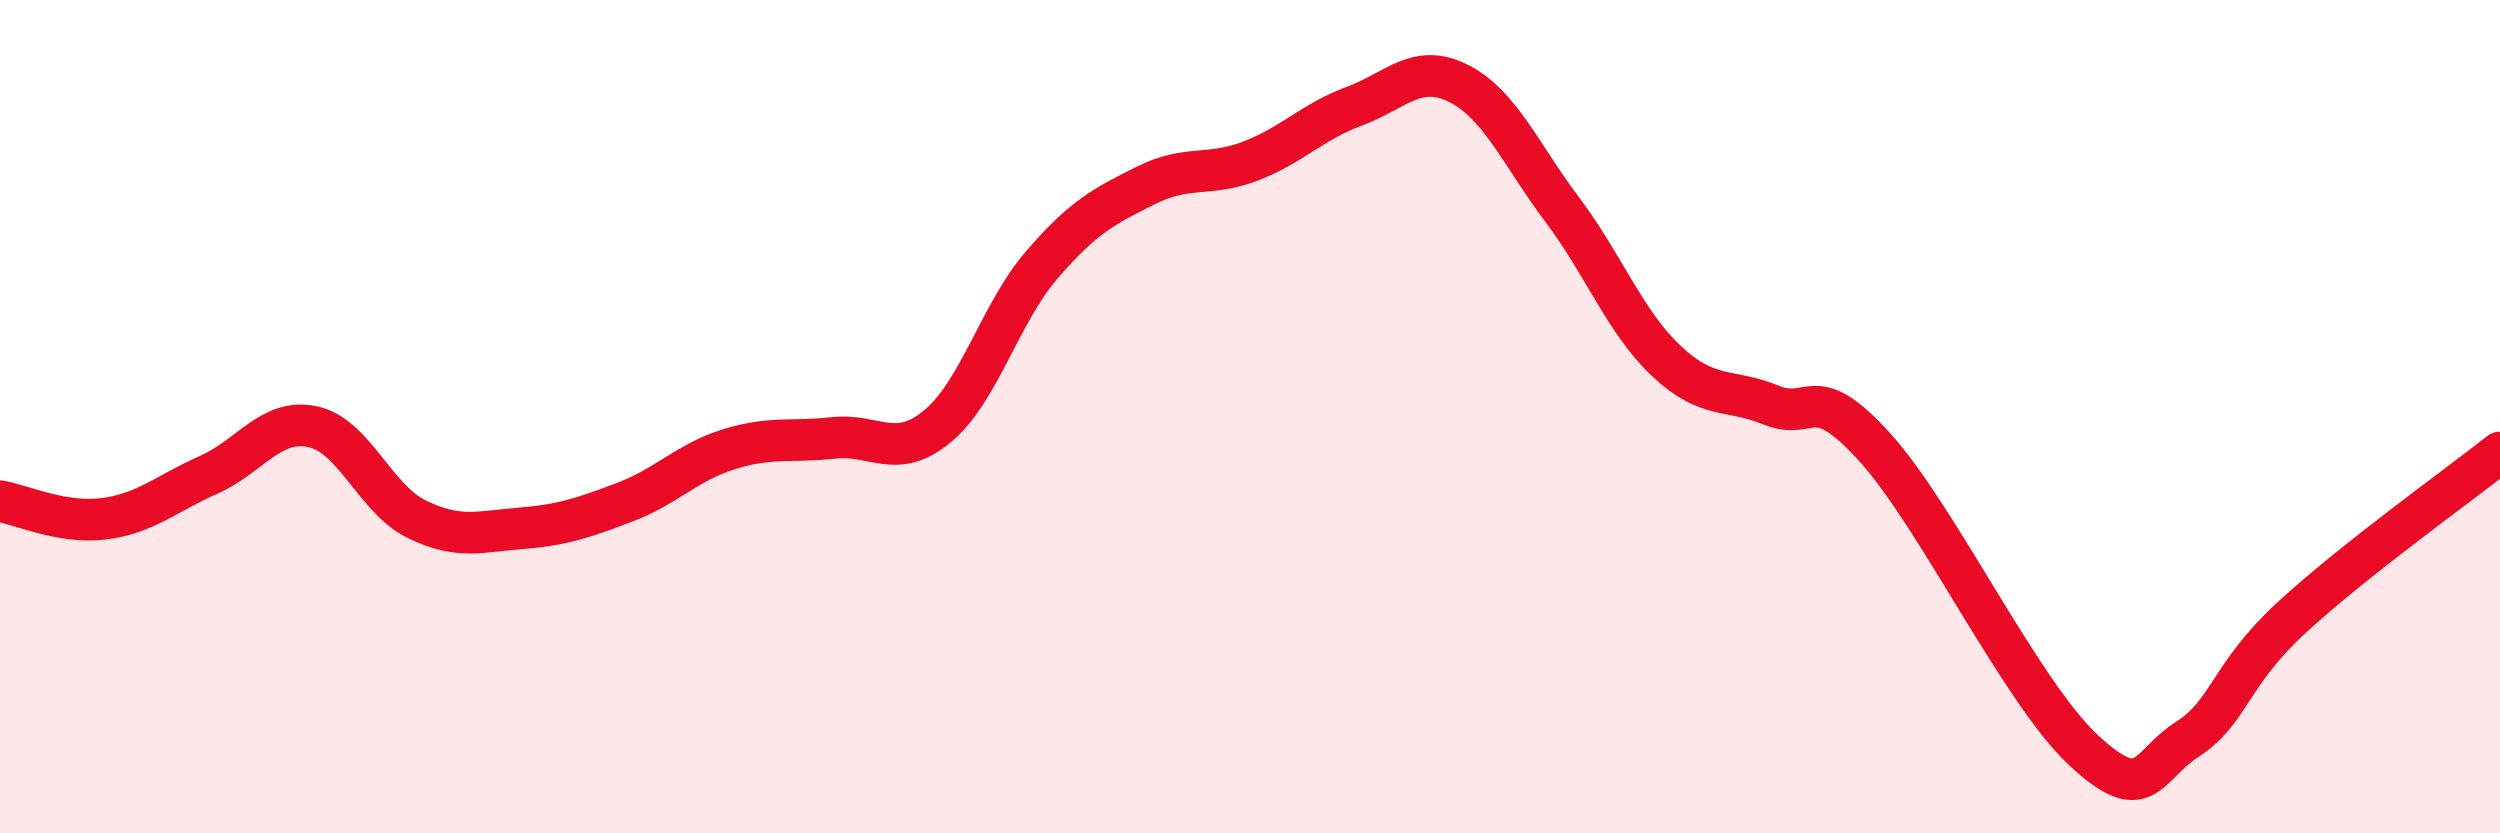
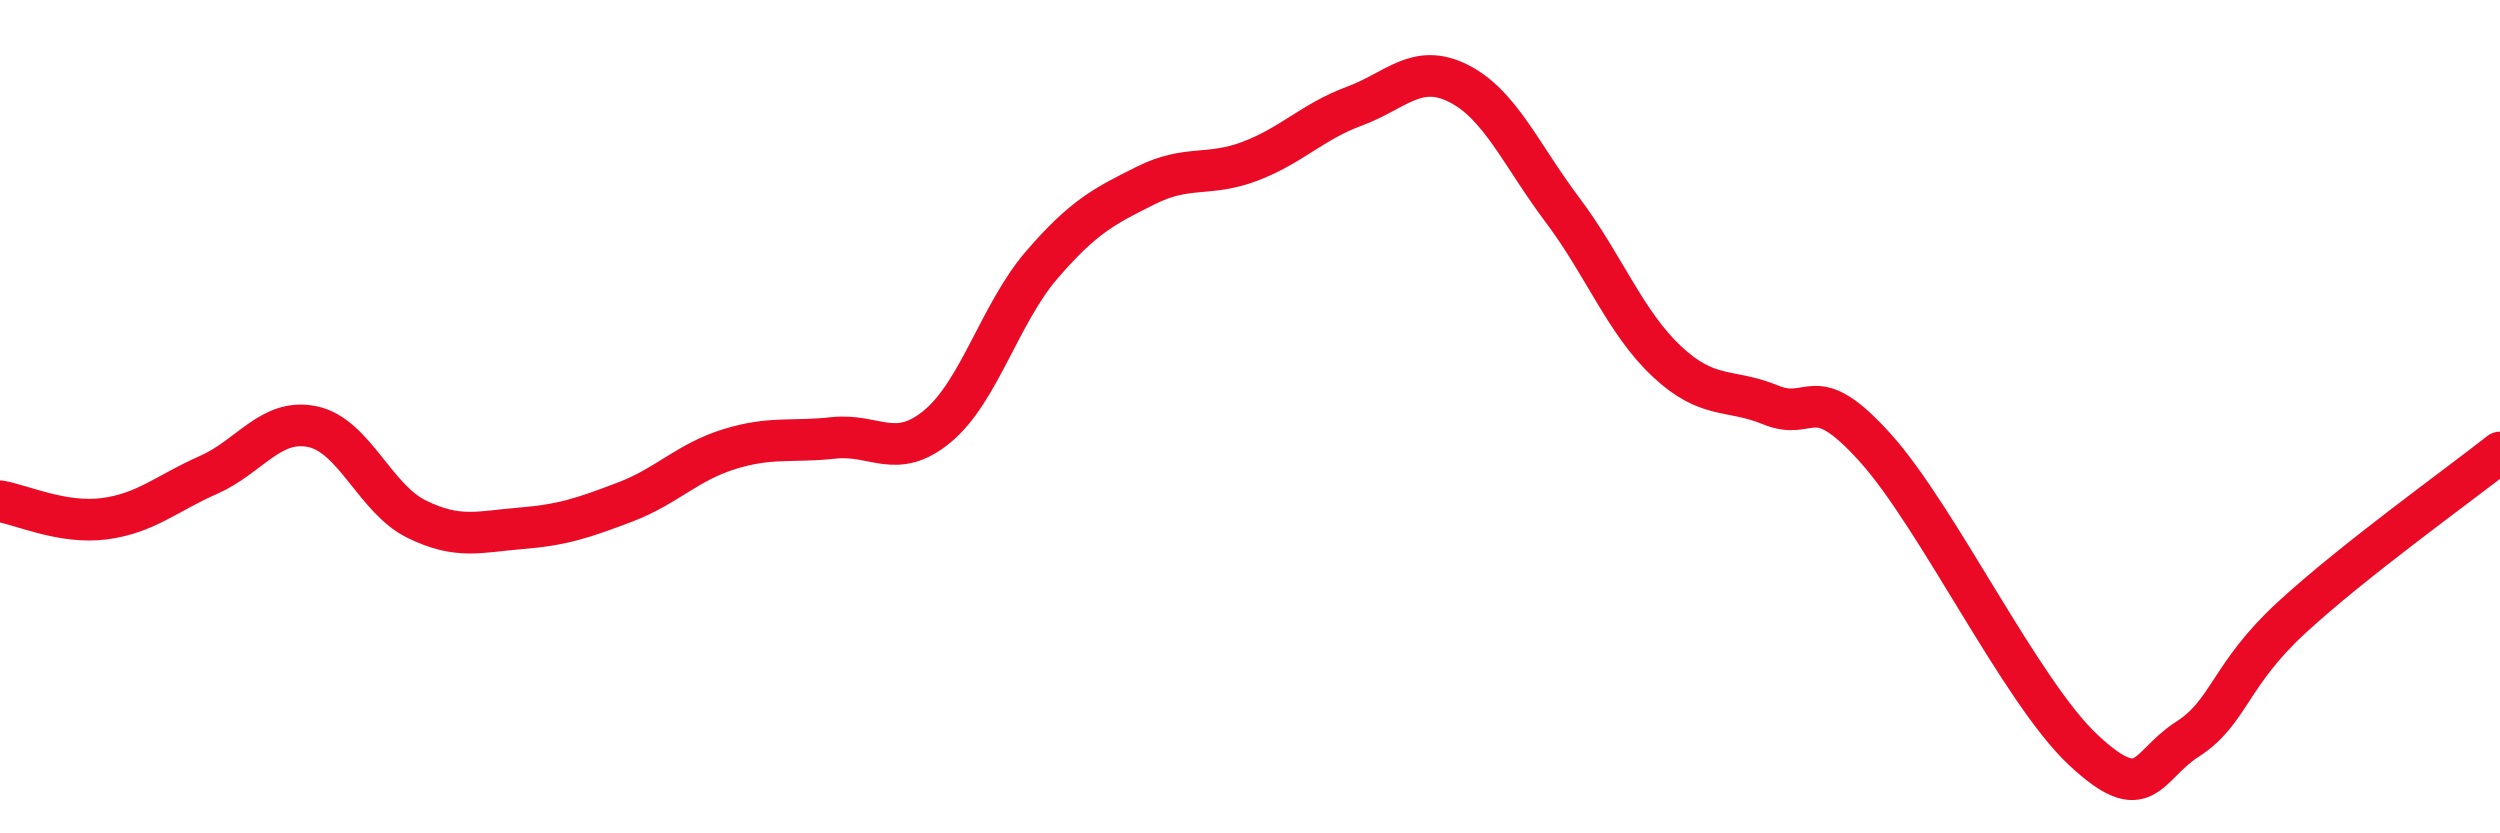
<svg xmlns="http://www.w3.org/2000/svg" width="60" height="20" viewBox="0 0 60 20">
-   <path d="M 0,12.03 C 0.5,12.11 1.5,12.58 2.5,12.45 C 3.5,12.32 4,11.84 5,11.4 C 6,10.96 6.5,10.03 7.5,10.24 C 8.5,10.45 9,11.97 10,12.46 C 11,12.95 11.5,12.76 12.5,12.68 C 13.5,12.6 14,12.43 15,12.05 C 16,11.67 16.5,11.09 17.5,10.78 C 18.5,10.47 19,10.62 20,10.51 C 21,10.4 21.5,11.06 22.5,10.23 C 23.5,9.4 24,7.52 25,6.36 C 26,5.2 26.5,4.95 27.5,4.45 C 28.5,3.95 29,4.25 30,3.87 C 31,3.49 31.5,2.92 32.5,2.55 C 33.5,2.18 34,1.5 35,2 C 36,2.5 36.5,3.71 37.5,5.04 C 38.5,6.37 39,7.73 40,8.67 C 41,9.61 41.5,9.31 42.5,9.72 C 43.5,10.13 43.5,9.08 45,10.74 C 46.5,12.4 48.5,16.6 50,18 C 51.5,19.4 51.5,18.38 52.5,17.74 C 53.5,17.1 53.5,16.2 55,14.82 C 56.5,13.44 59,11.65 60,10.86L60 20L0 20Z" fill="#EB0A25" opacity="0.1" stroke-linecap="round" stroke-linejoin="round" />
  <path d="M 0,12.03 C 0.5,12.11 1.5,12.58 2.5,12.45 C 3.5,12.32 4,11.84 5,11.4 C 6,10.96 6.5,10.03 7.5,10.24 C 8.5,10.45 9,11.97 10,12.46 C 11,12.95 11.5,12.76 12.5,12.68 C 13.5,12.6 14,12.43 15,12.05 C 16,11.67 16.5,11.09 17.5,10.78 C 18.5,10.47 19,10.62 20,10.51 C 21,10.4 21.5,11.06 22.5,10.23 C 23.5,9.4 24,7.52 25,6.36 C 26,5.2 26.5,4.95 27.5,4.45 C 28.5,3.95 29,4.25 30,3.87 C 31,3.49 31.5,2.92 32.5,2.55 C 33.5,2.18 34,1.5 35,2 C 36,2.5 36.5,3.71 37.5,5.04 C 38.5,6.37 39,7.73 40,8.67 C 41,9.61 41.5,9.31 42.5,9.72 C 43.5,10.13 43.5,9.08 45,10.74 C 46.5,12.4 48.5,16.6 50,18 C 51.5,19.4 51.5,18.38 52.5,17.74 C 53.5,17.1 53.5,16.2 55,14.82 C 56.5,13.44 59,11.65 60,10.86" stroke="#EB0A25" stroke-width="1" fill="none" stroke-linecap="round" stroke-linejoin="round" />
</svg>